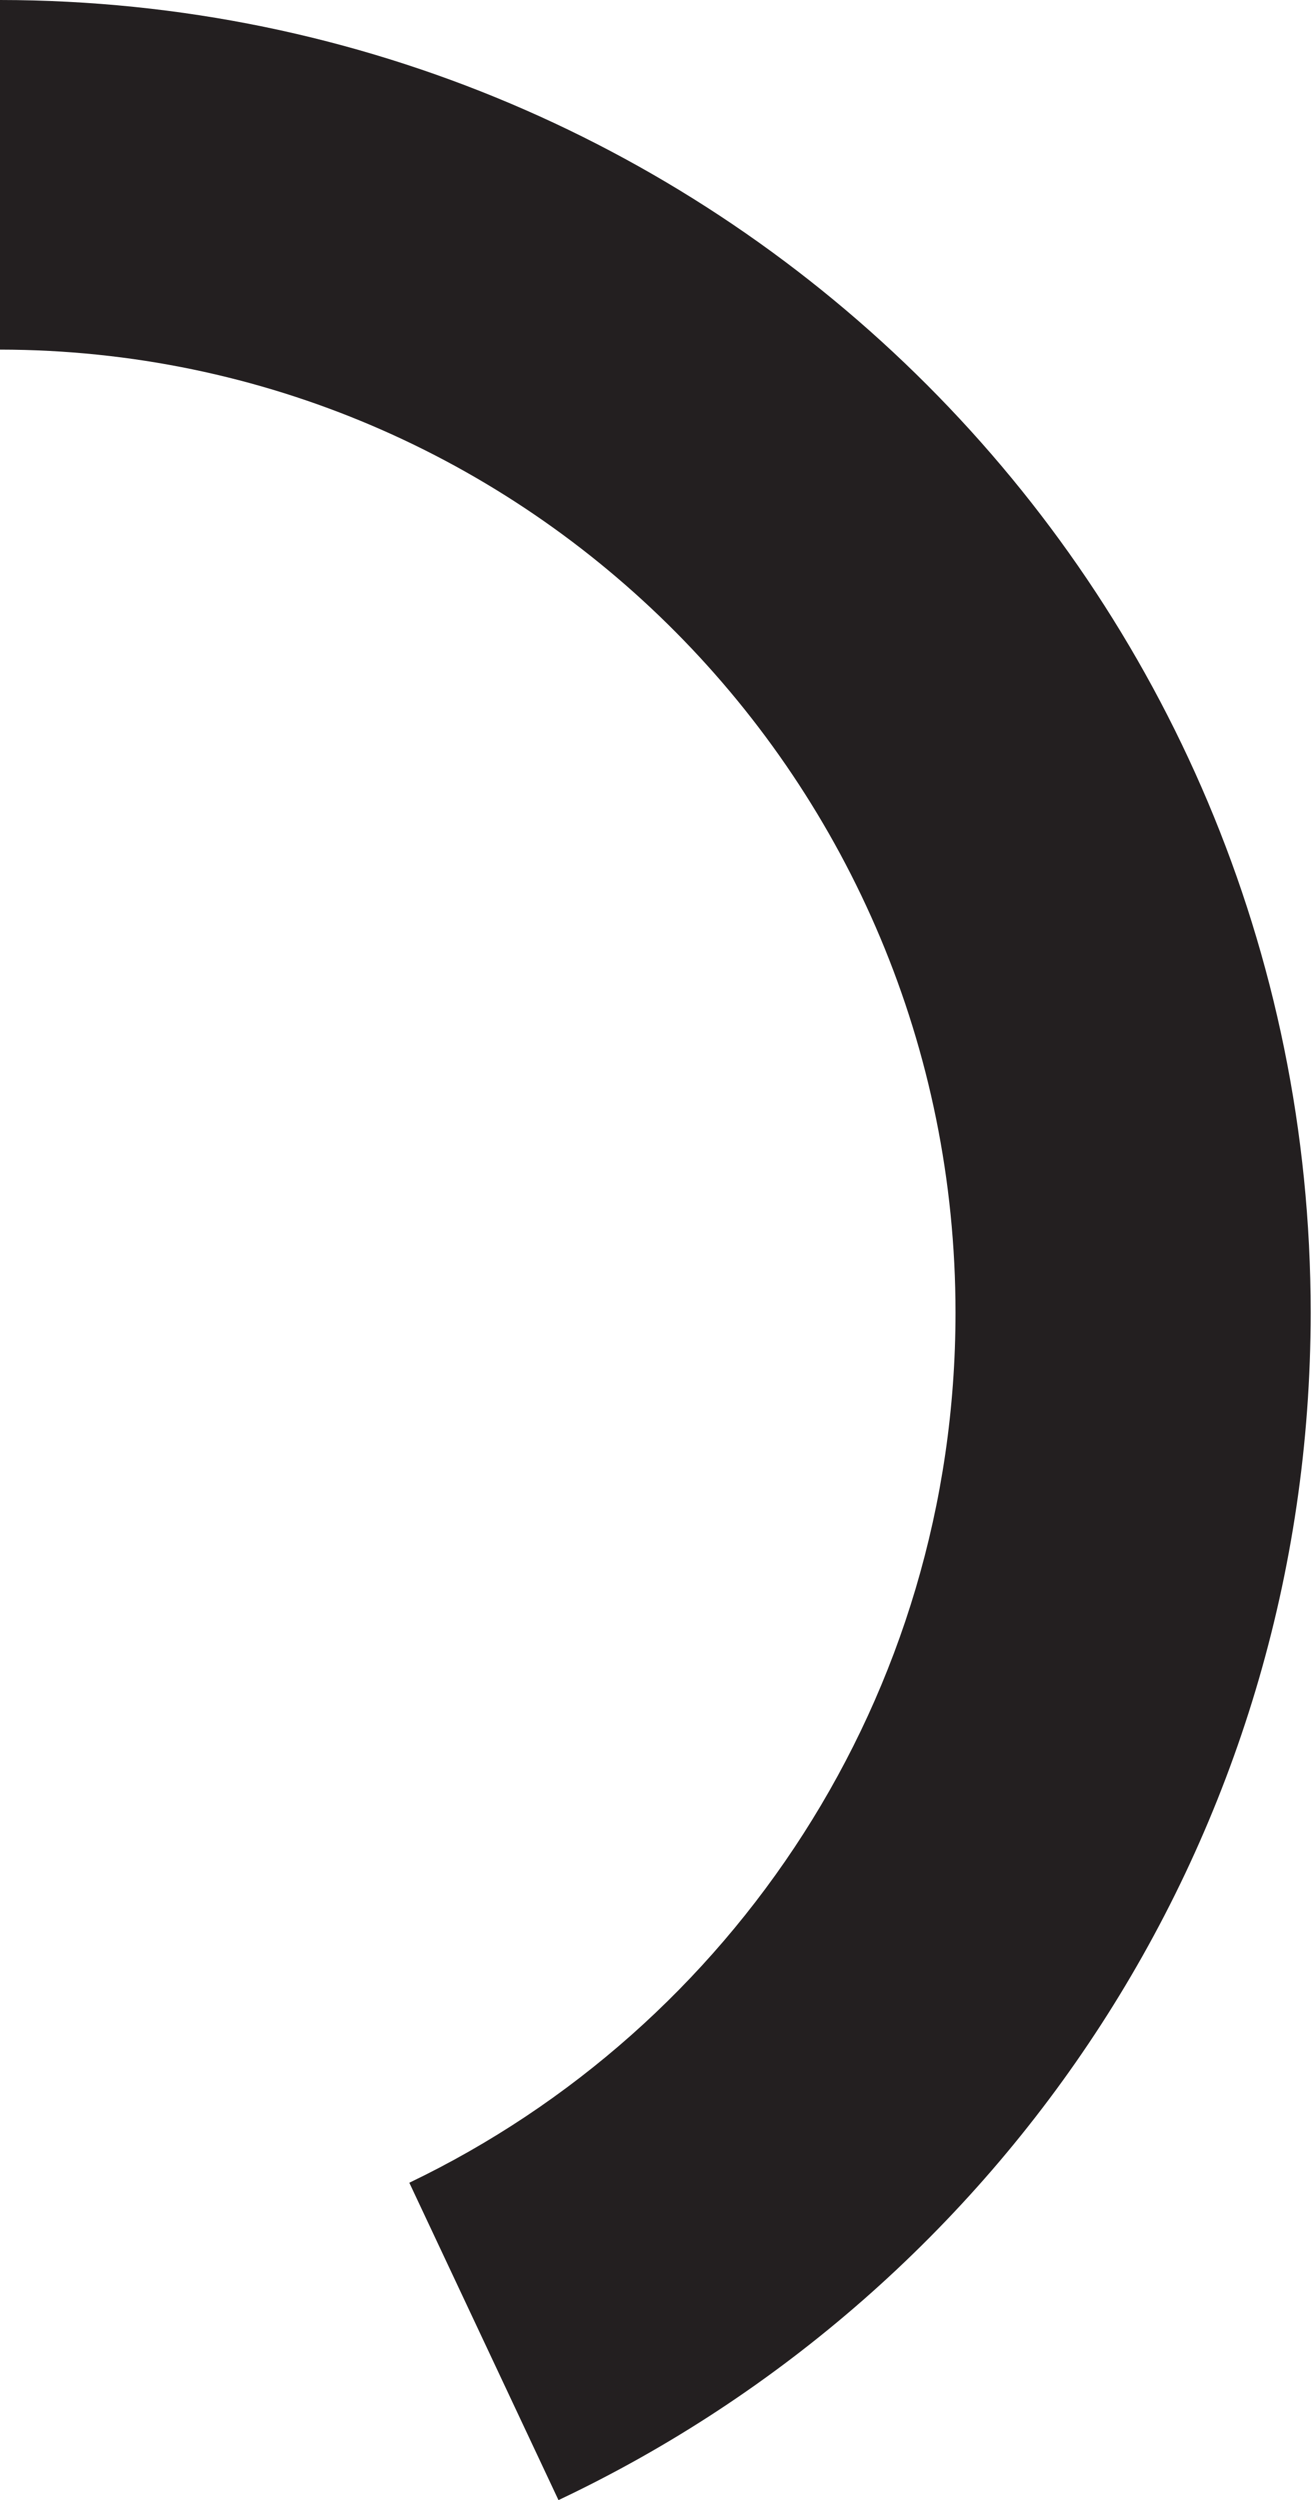
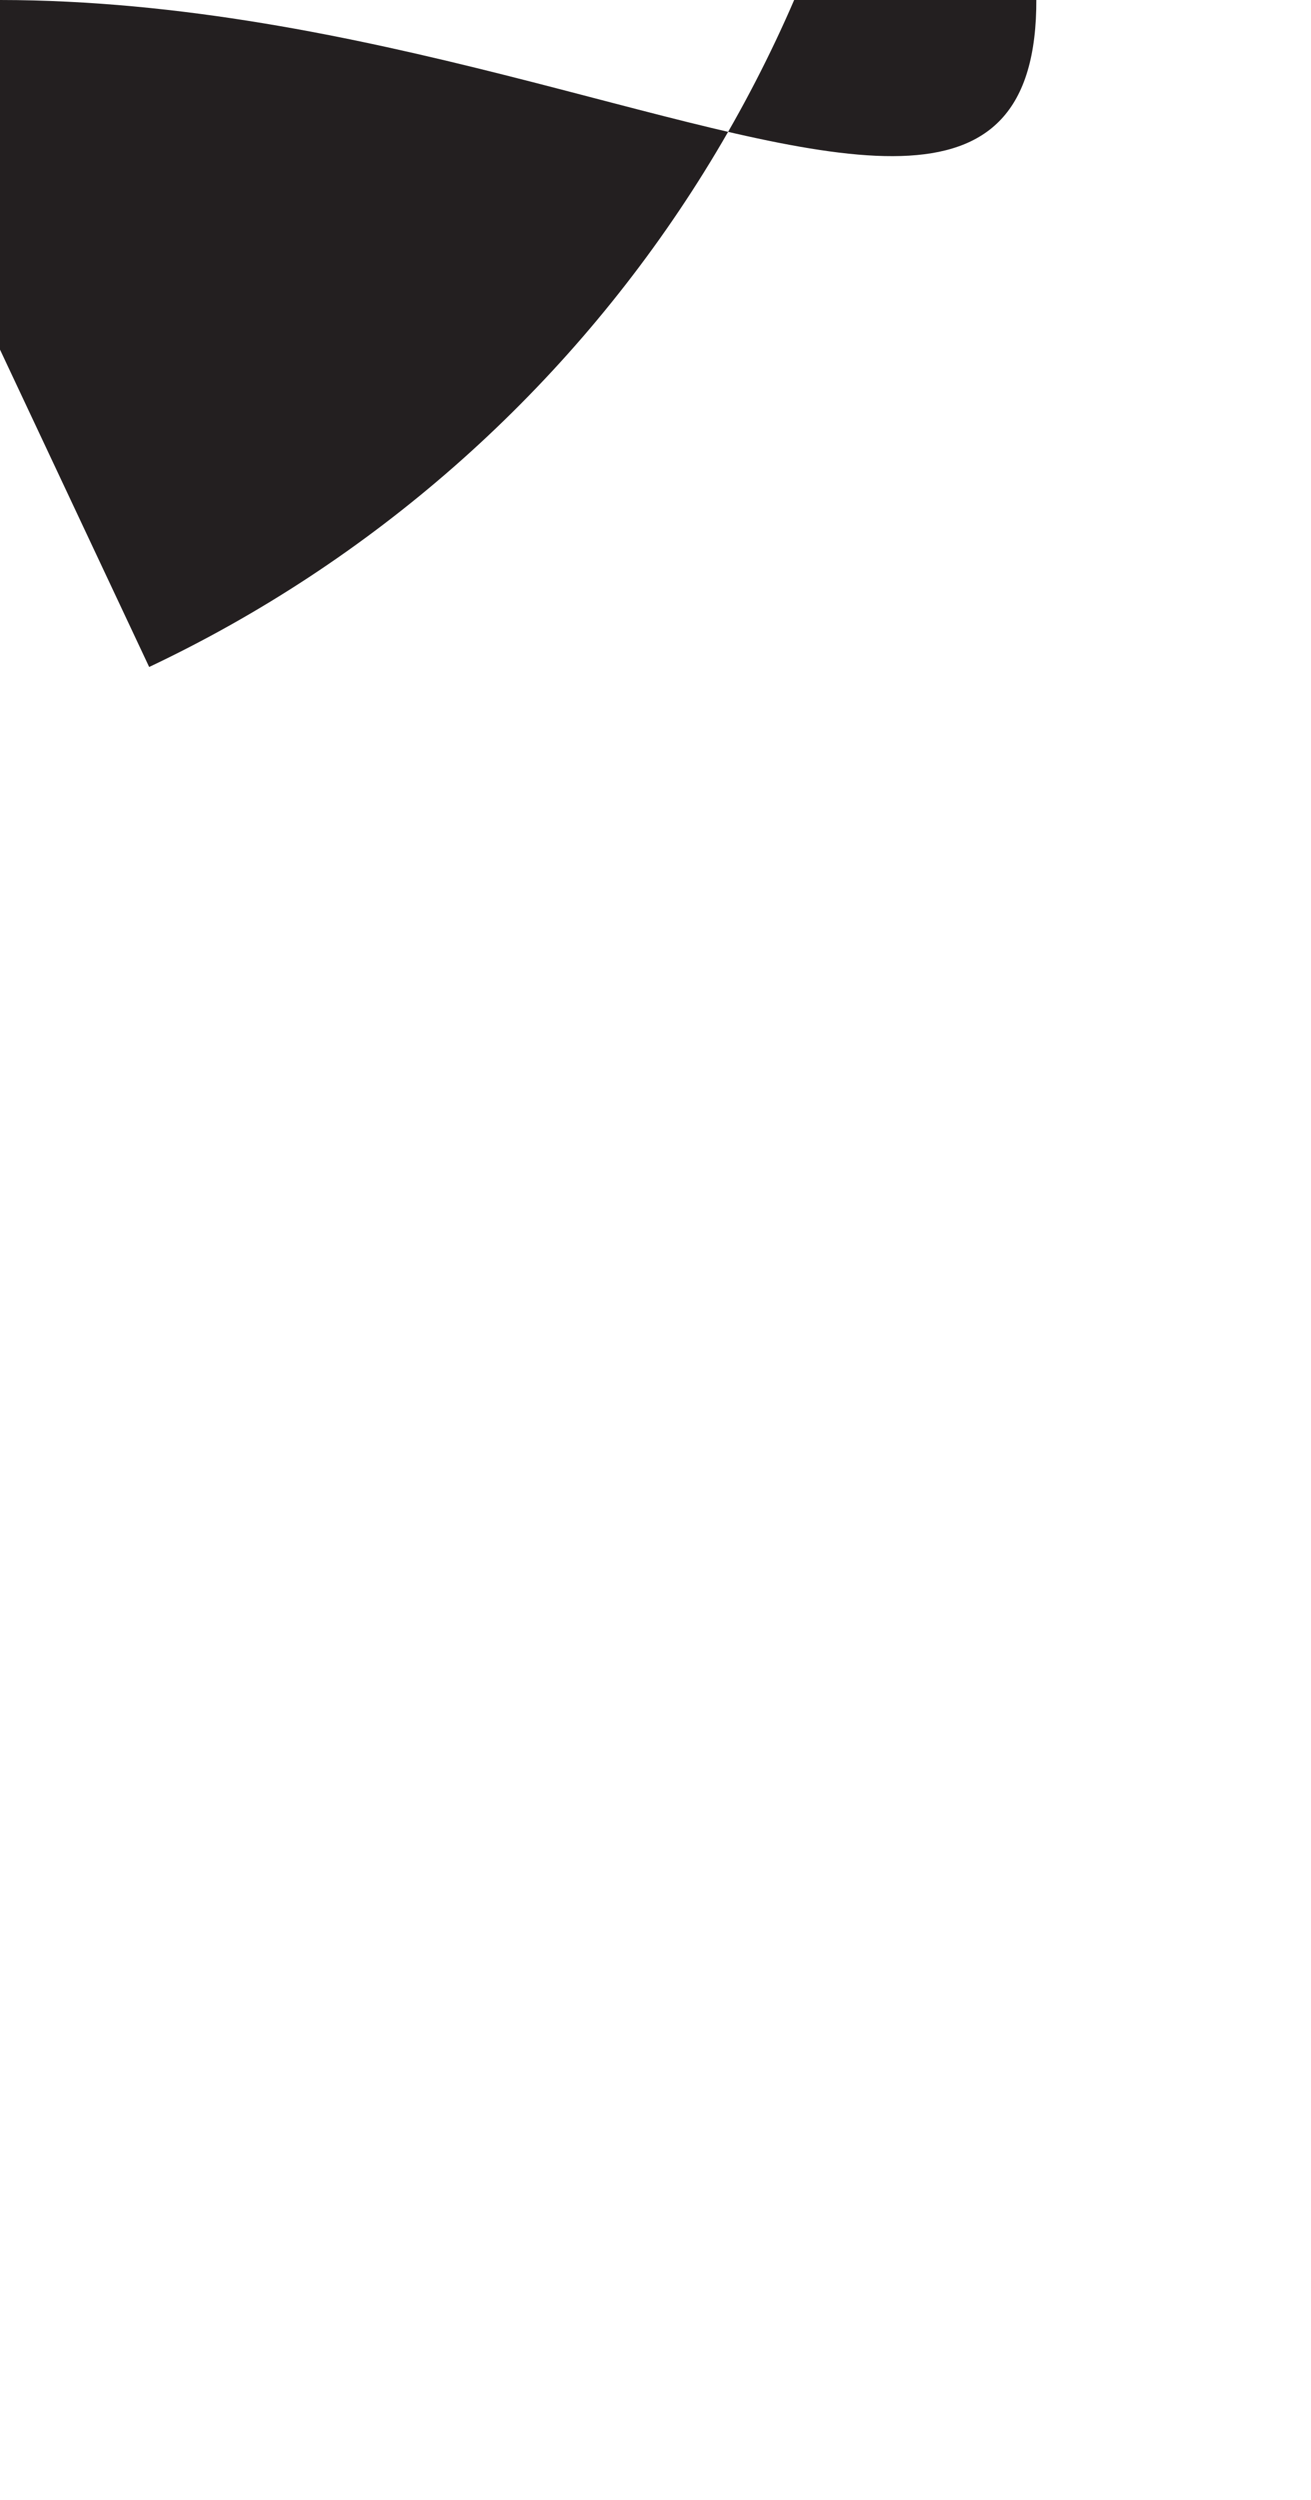
<svg xmlns="http://www.w3.org/2000/svg" id="Layer_1" viewBox="0 0 39.46 75.23">
  <defs>
    <style>.cls-1{fill:#231f20;stroke-width:0px;}</style>
  </defs>
-   <path class="cls-1" d="m0,0v10.52c15.89.02,28.76,12.99,28.76,28.98,0,11.55-6.72,21.52-16.44,26.18l4.49,9.55c13.38-6.33,22.64-19.94,22.64-35.73C39.46,17.7,21.8.02,0,0Z" />
+   <path class="cls-1" d="m0,0v10.52l4.49,9.55c13.38-6.33,22.64-19.94,22.64-35.73C39.46,17.7,21.8.02,0,0Z" />
</svg>